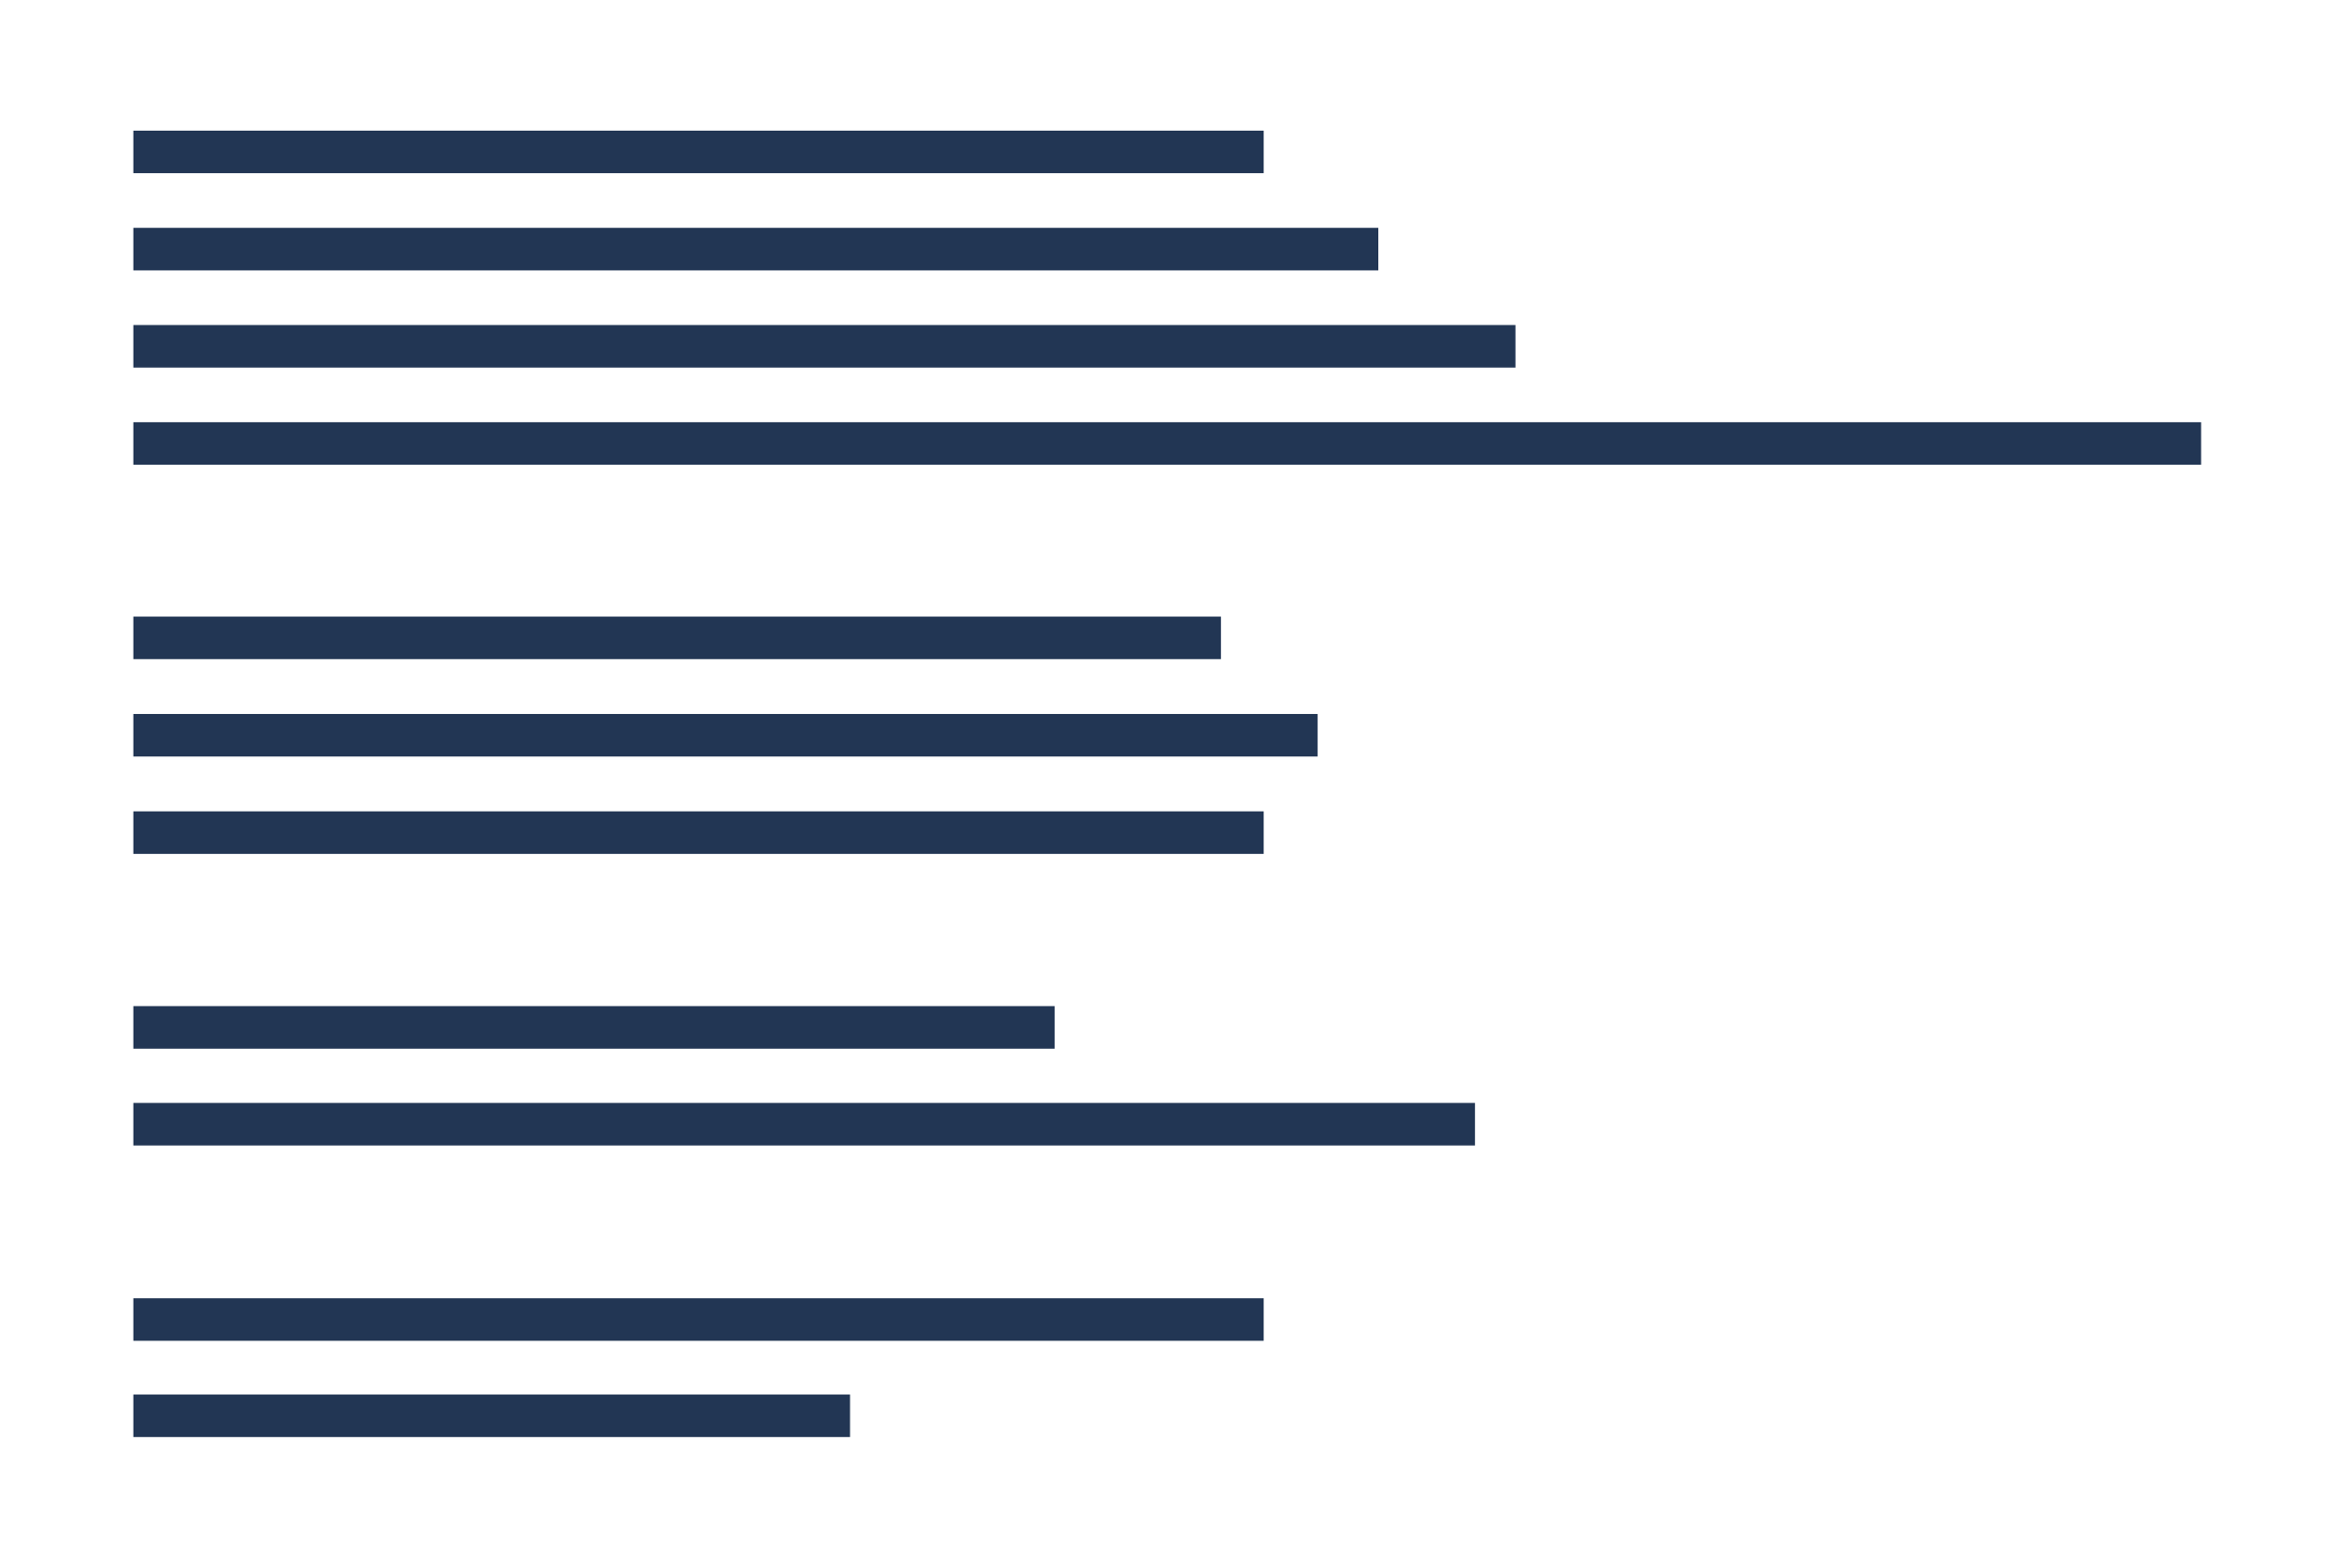
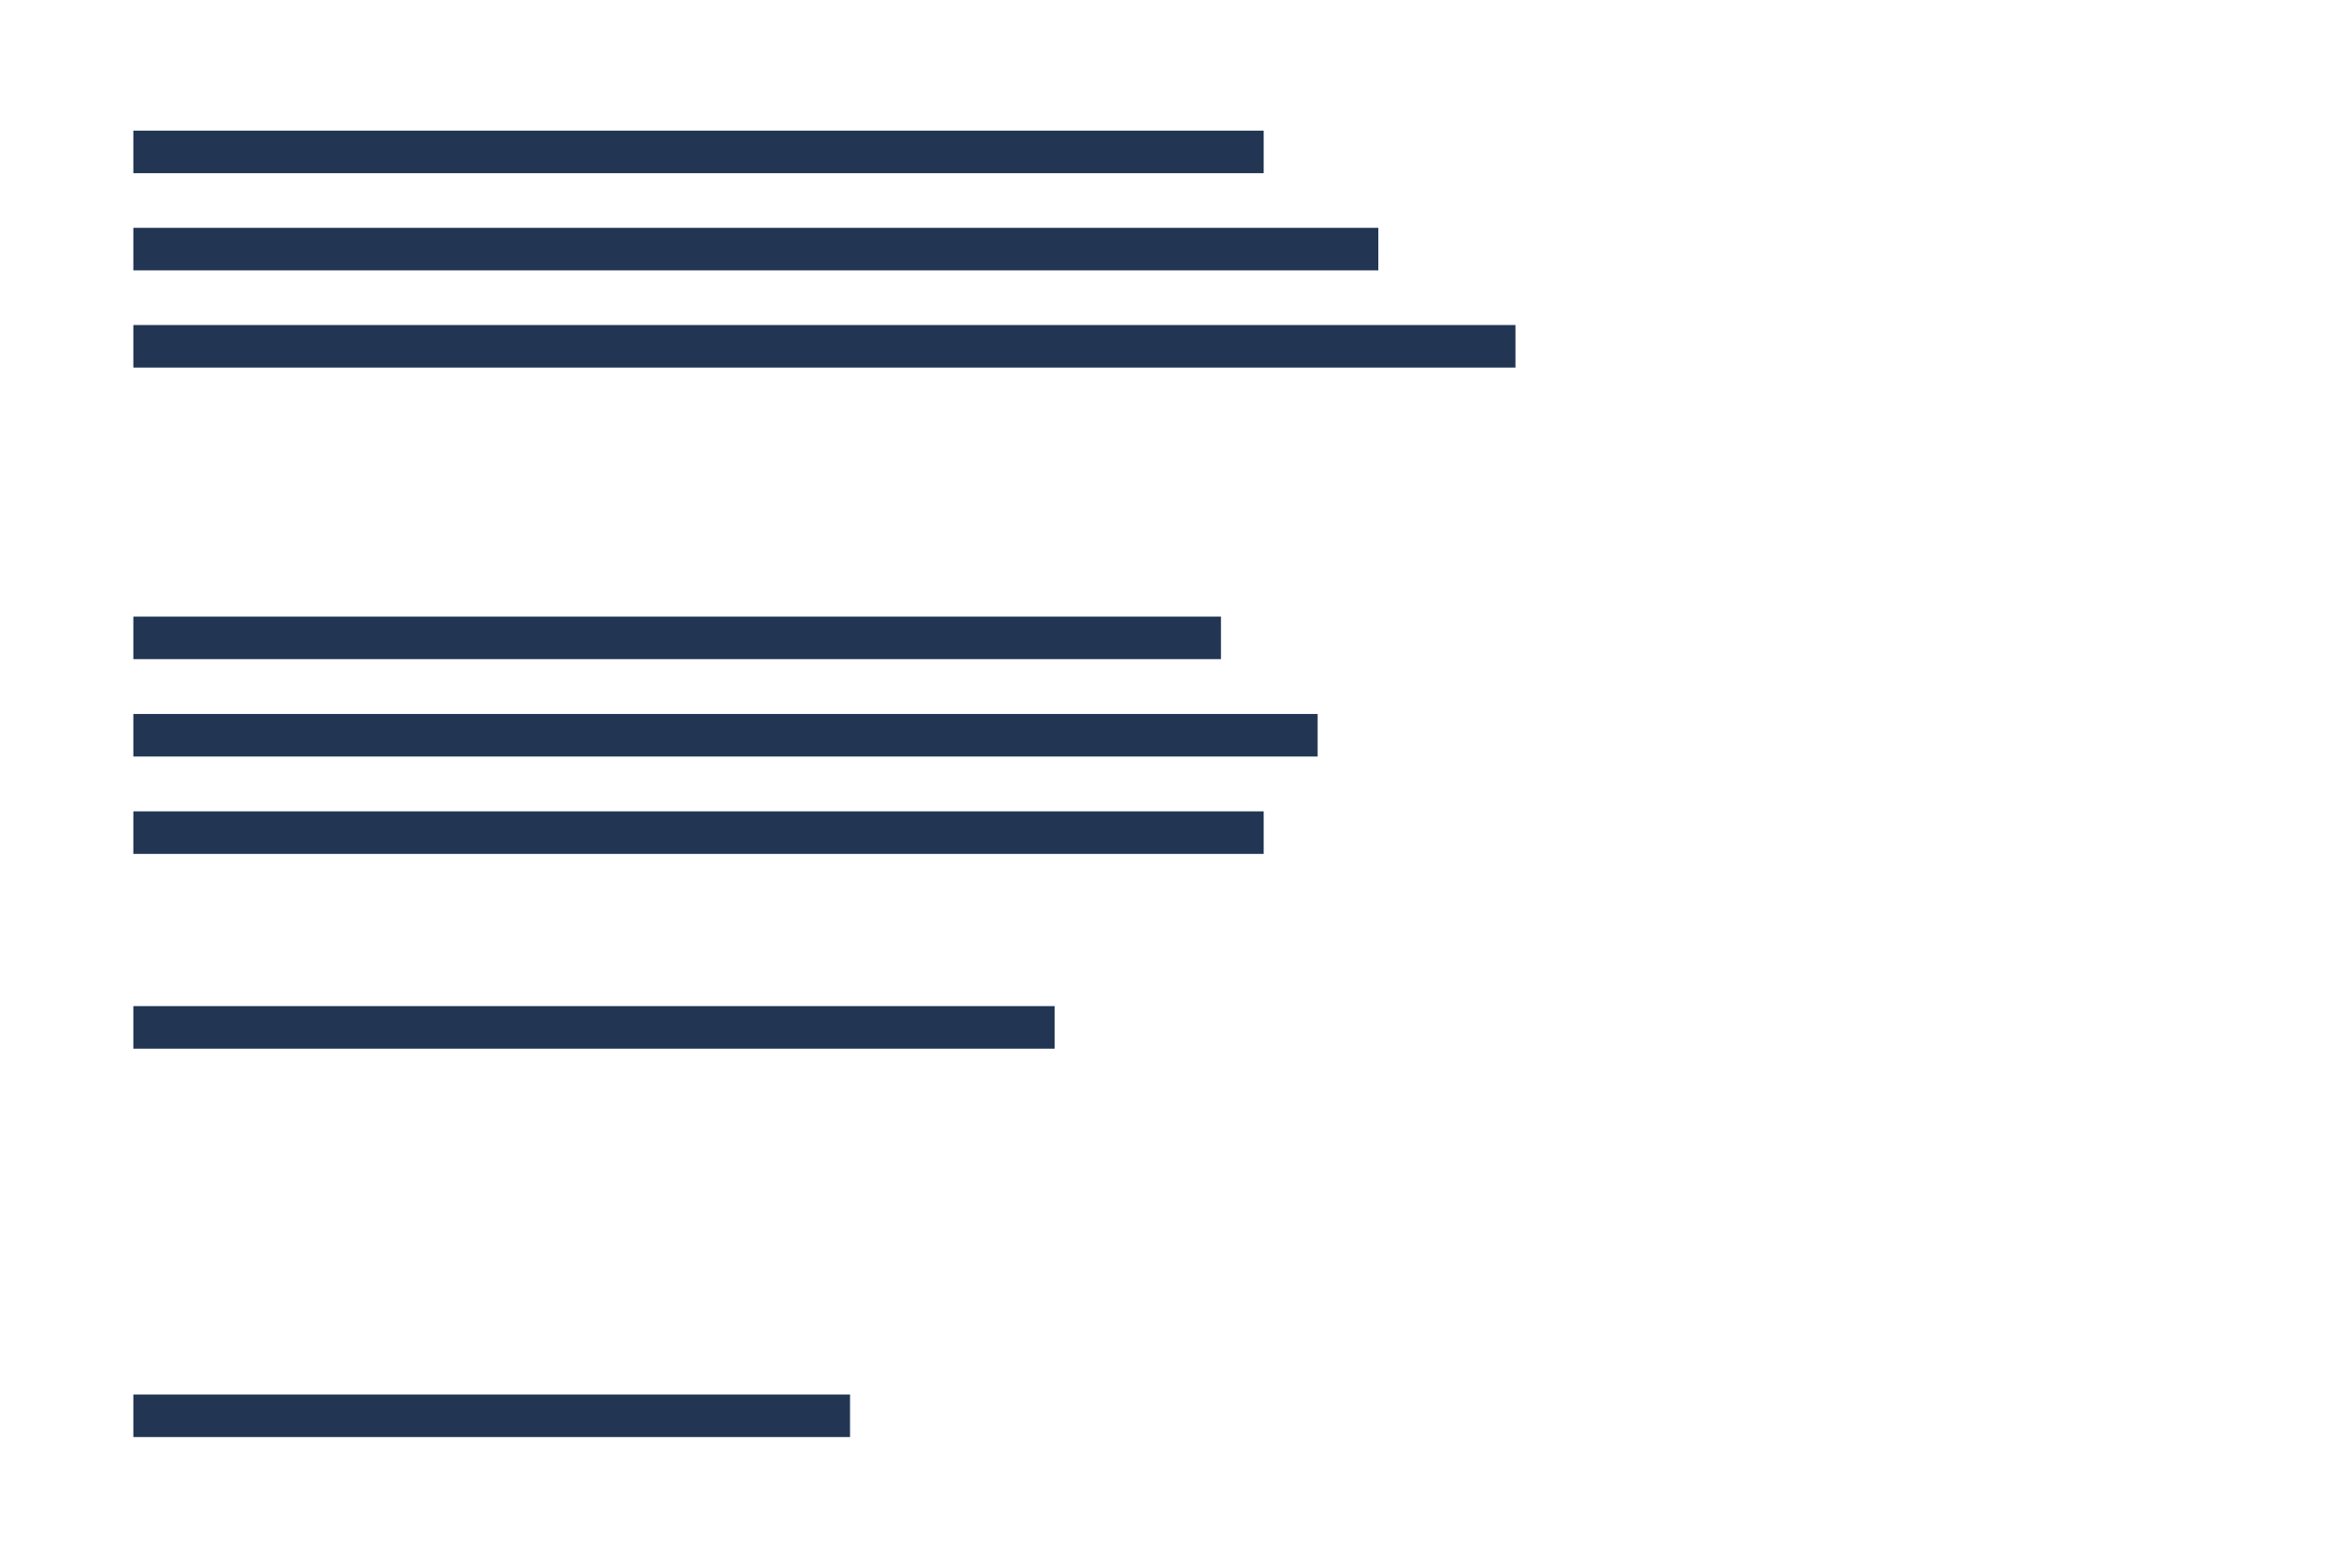
<svg xmlns="http://www.w3.org/2000/svg" id="graphiques" width="270" height="180" version="1.1" viewBox="0 0 270 180">
  <rect x="15.308" y="15" width="129.757" height="4.885" fill="#223654" />
  <rect x="15.308" y="70.797" width="124.853" height="4.885" fill="#223654" />
  <rect x="15.308" y="81.978" width="135.95" height="4.885" fill="#223654" />
  <rect x="15.308" y="93.159" width="129.757" height="4.885" fill="#223654" />
  <rect x="15.308" y="115.521" width="105.757" height="4.885" fill="#223654" />
-   <rect x="15.308" y="126.637" width="154.015" height="4.885" fill="#223654" />
-   <rect x="15.308" y="149.064" width="129.757" height="4.885" fill="#223654" />
  <rect x="15.308" y="160.115" width="82.273" height="4.885" fill="#223654" />
  <rect x="15.308" y="26.159" width="142.918" height="4.885" fill="#223654" />
  <rect x="15.308" y="37.319" width="158.66" height="4.885" fill="#223654" />
-   <rect x="15.308" y="48.478" width="237.37" height="4.885" fill="#223654" />
</svg>